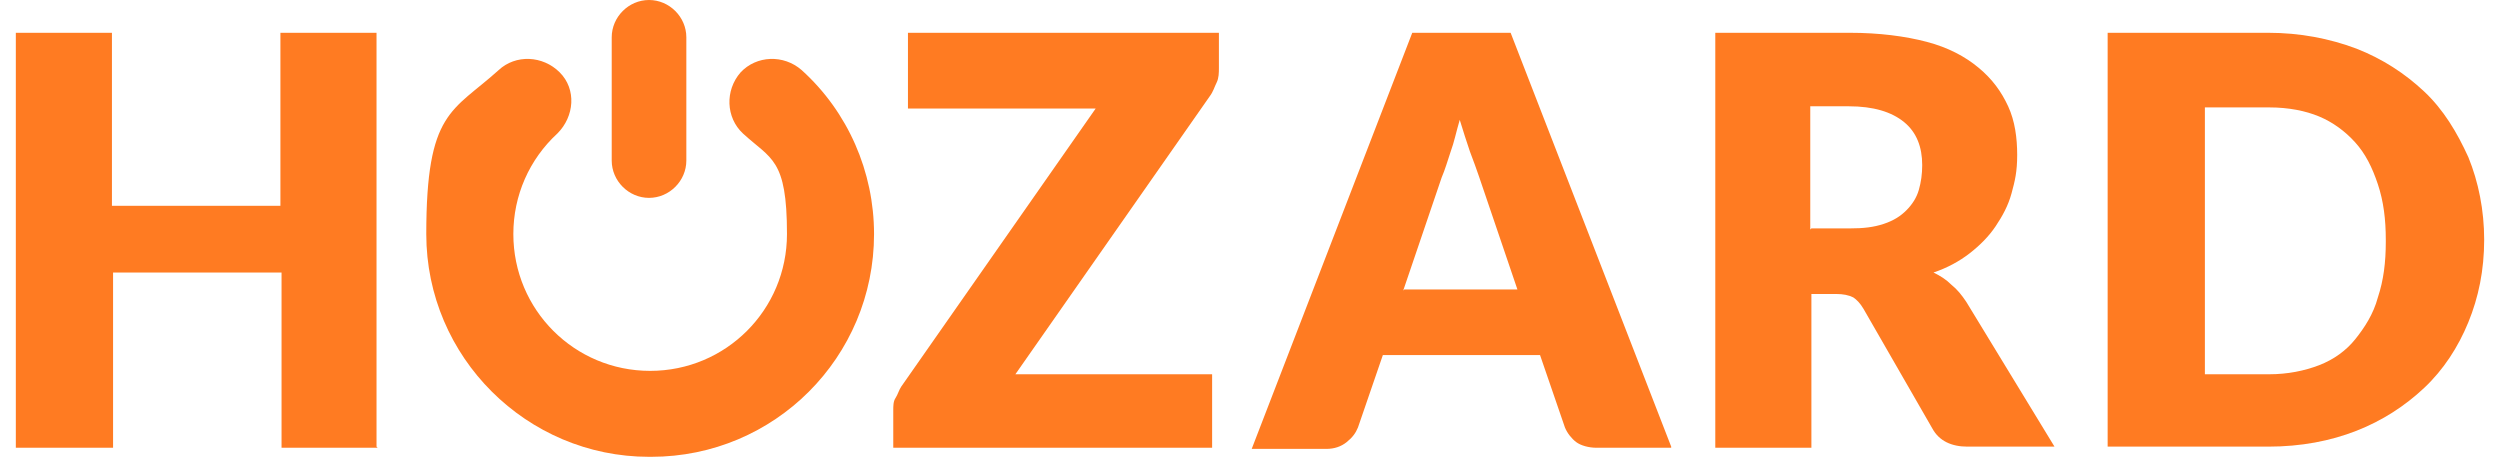
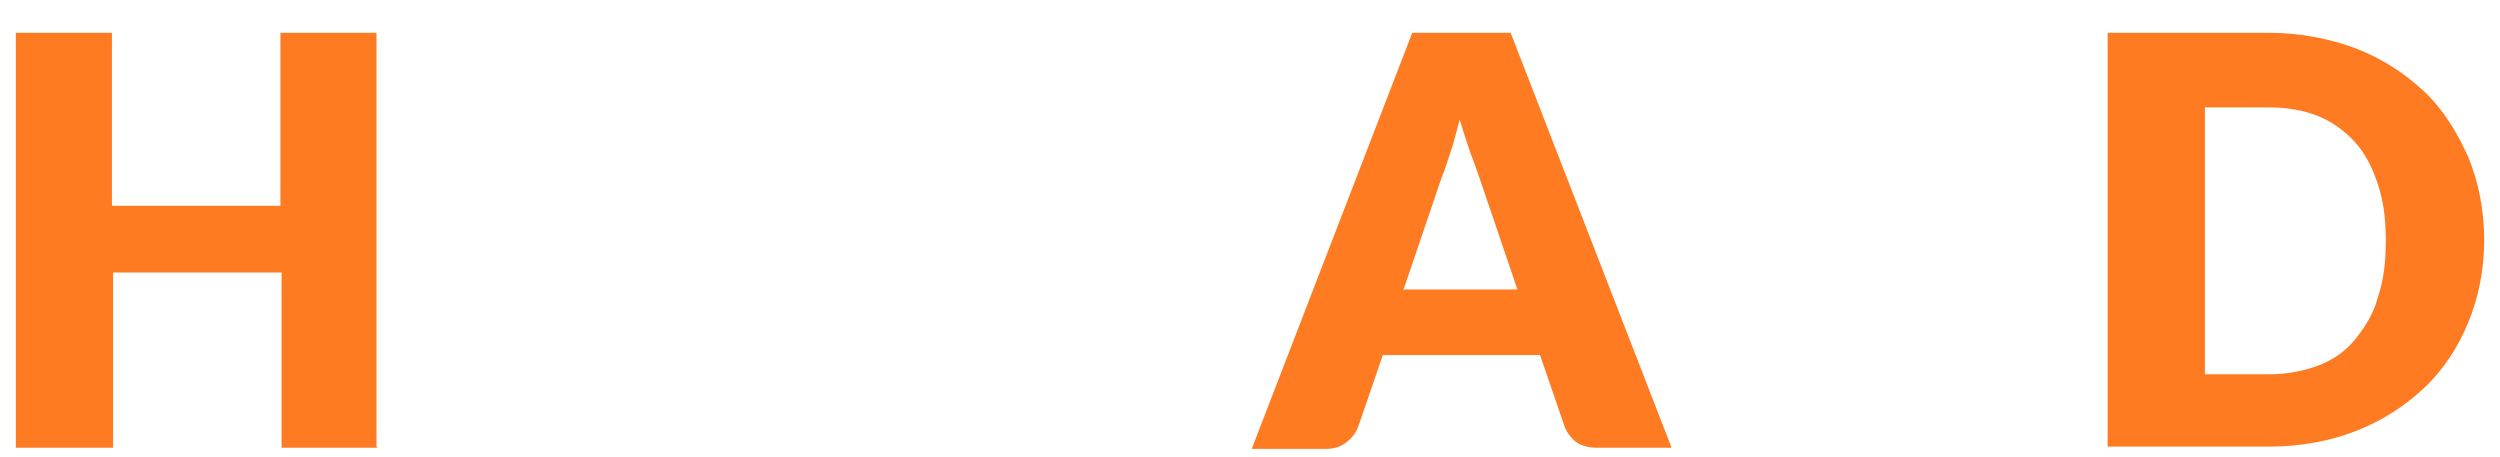
<svg xmlns="http://www.w3.org/2000/svg" viewBox="0 0 221.1 40.4" version="1.1" id="Layer_2">
  <defs>
    <style>
      .st0 {
        fill: #ff7b22;
      }
    </style>
  </defs>
  <g id="Layer_1-2">
    <g id="b">
      <g id="c">
        <g>
          <path d="M33.4,39.6h-8.5v-15.5h-14.9v15.5H1.4V2.9h8.5v15.3h14.9V2.9h8.5v36.6Z" class="st0" />
-           <path d="M107.8,2.9v3.1c0,.4,0,.9-.2,1.3s-.3.8-.6,1.2l-17.2,24.6h17.4v6.5h-28.2v-3.3c0-.4,0-.8.2-1.1s.3-.7.5-1l17.2-24.6h-16.6V2.9h27.4Z" class="st0" />
          <path d="M147.8,39.6h-6.6c-.7,0-1.4-.2-1.8-.5s-.8-.8-1-1.3l-2.2-6.4h-13.9l-2.2,6.4c-.2.5-.5.9-1,1.3-.5.4-1.1.6-1.8.6h-6.6L124.9,2.9h8.7l14.2,36.6h0ZM124.2,25.6h10l-3.4-10c-.2-.6-.5-1.4-.8-2.2-.3-.9-.6-1.8-.9-2.8-.3,1-.5,2-.8,2.8-.3.9-.5,1.6-.8,2.3l-3.4,10h0Z" class="st0" />
-           <path d="M160.2,26v13.6h-8.5V2.9h11.9c2.6,0,4.9.3,6.8.8,1.9.5,3.4,1.3,4.6,2.3s2,2.1,2.6,3.4.8,2.8.8,4.3-.2,2.3-.5,3.4c-.3,1.1-.8,2-1.4,2.9-.6.9-1.4,1.7-2.3,2.4s-2,1.3-3.2,1.7c.6.3,1.1.6,1.6,1.1.5.4.9.9,1.3,1.5l7.8,12.8h-7.7c-1.4,0-2.5-.5-3.1-1.6l-6.1-10.6c-.3-.5-.6-.8-.9-1-.4-.2-.9-.3-1.5-.3h-2.2,0ZM160.2,20.2h3.4c1.2,0,2.1-.1,3-.4s1.5-.7,2-1.2.9-1.1,1.1-1.8.3-1.4.3-2.2c0-1.6-.5-2.9-1.6-3.8-1.1-.9-2.7-1.4-4.9-1.4h-3.4v10.9h0Z" class="st0" />
          <path d="M219.7,21.2c0,2.7-.5,5.1-1.4,7.3s-2.2,4.2-3.9,5.8c-1.7,1.6-3.7,2.9-6,3.8s-4.9,1.4-7.8,1.4h-14.2V2.9h14.2c2.8,0,5.4.5,7.8,1.4,2.3.9,4.3,2.2,6,3.8,1.7,1.6,2.9,3.6,3.9,5.8.9,2.2,1.4,4.7,1.4,7.3ZM211,21.2c0-1.8-.2-3.4-.7-4.9-.5-1.5-1.1-2.7-2-3.7-.9-1-2-1.8-3.2-2.3s-2.7-.8-4.4-.8h-5.7v23.6h5.7c1.6,0,3.1-.3,4.4-.8s2.4-1.3,3.2-2.3,1.6-2.2,2-3.7c.5-1.5.7-3.1.7-4.9h0Z" class="st0" />
          <g>
-             <path d="M57.4,17.5c-1.8,0-3.3-1.5-3.3-3.3V3.3c0-1.8,1.5-3.3,3.3-3.3s3.3,1.5,3.3,3.3v10.9c0,1.8-1.5,3.3-3.3,3.3h0Z" class="st0" />
-             <path d="M57.4,40.4c-10.8,0-19.7-8.8-19.7-19.7s2.3-10.8,6.4-14.5c1.5-1.4,3.9-1.3,5.4.2s1.3,3.9-.2,5.4c-2.5,2.3-3.9,5.5-3.9,8.9,0,6.7,5.4,12.1,12.1,12.1s12.1-5.4,12.1-12.1-1.4-6.6-3.9-8.9c-1.5-1.4-1.6-3.8-.2-5.4,1.4-1.5,3.8-1.6,5.4-.2,4.1,3.7,6.4,9,6.4,14.5,0,10.9-8.8,19.7-19.7,19.7h0Z" class="st0" />
-           </g>
+             </g>
        </g>
      </g>
    </g>
  </g>
</svg>